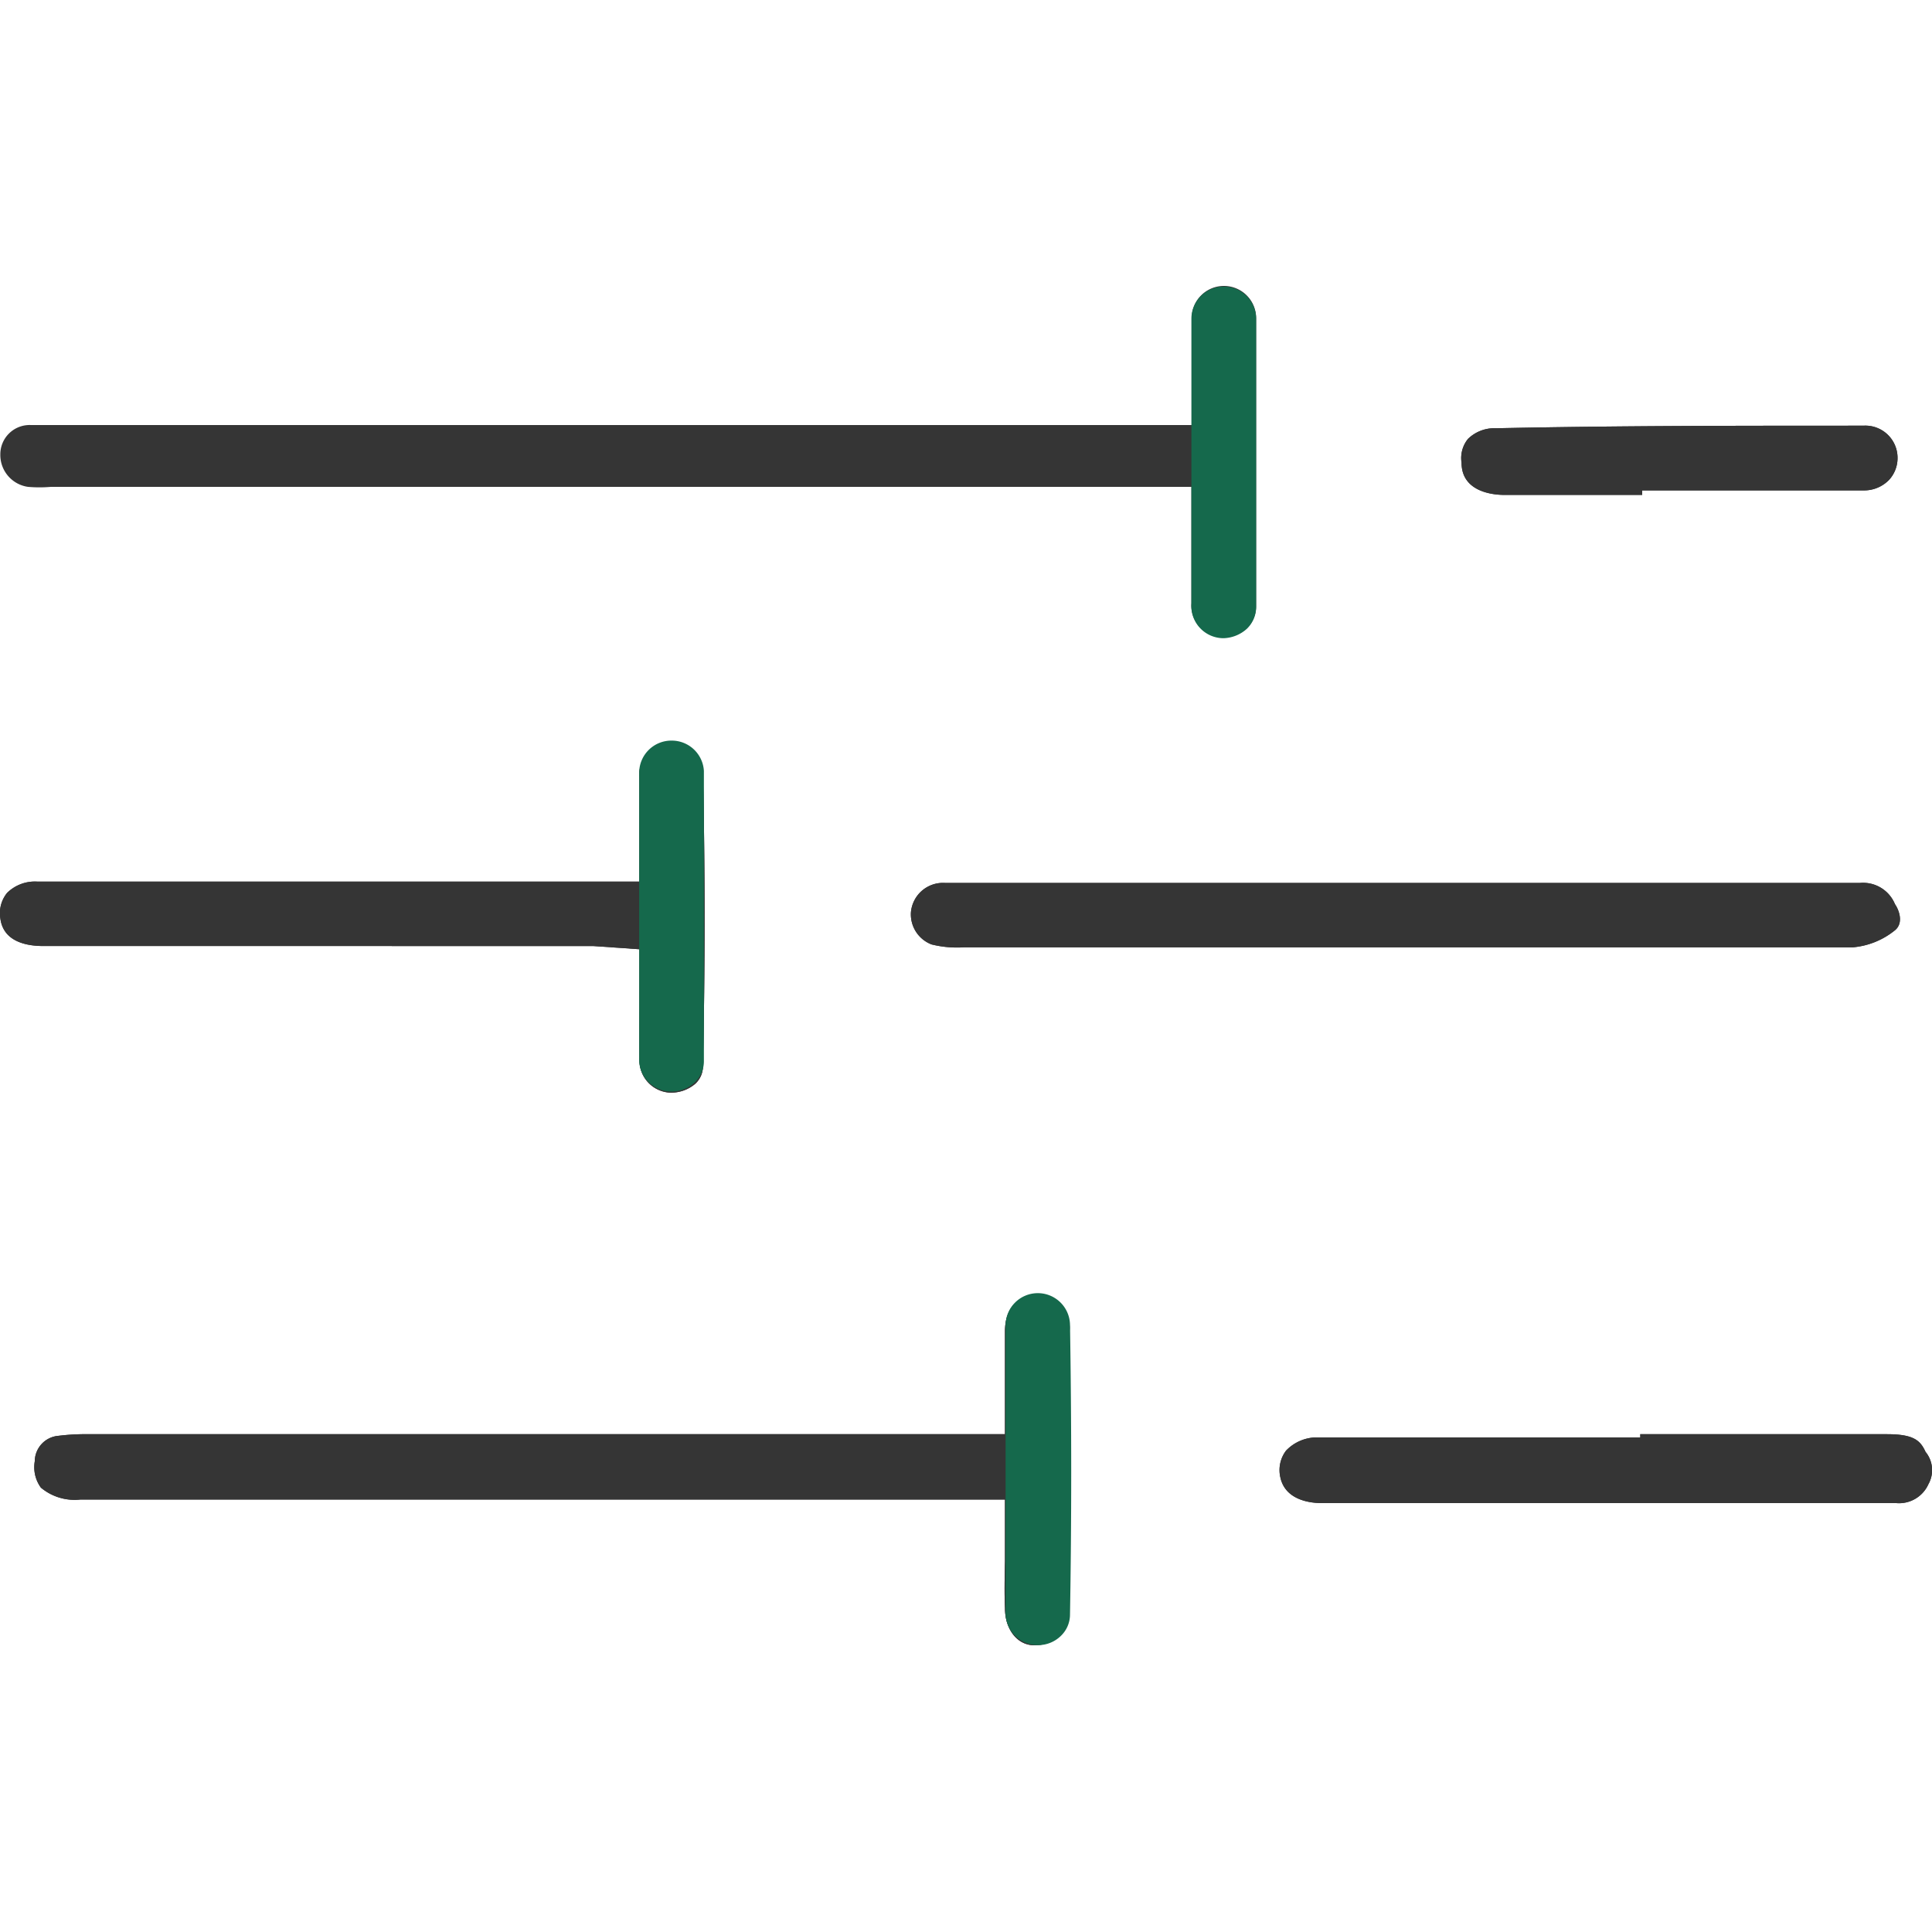
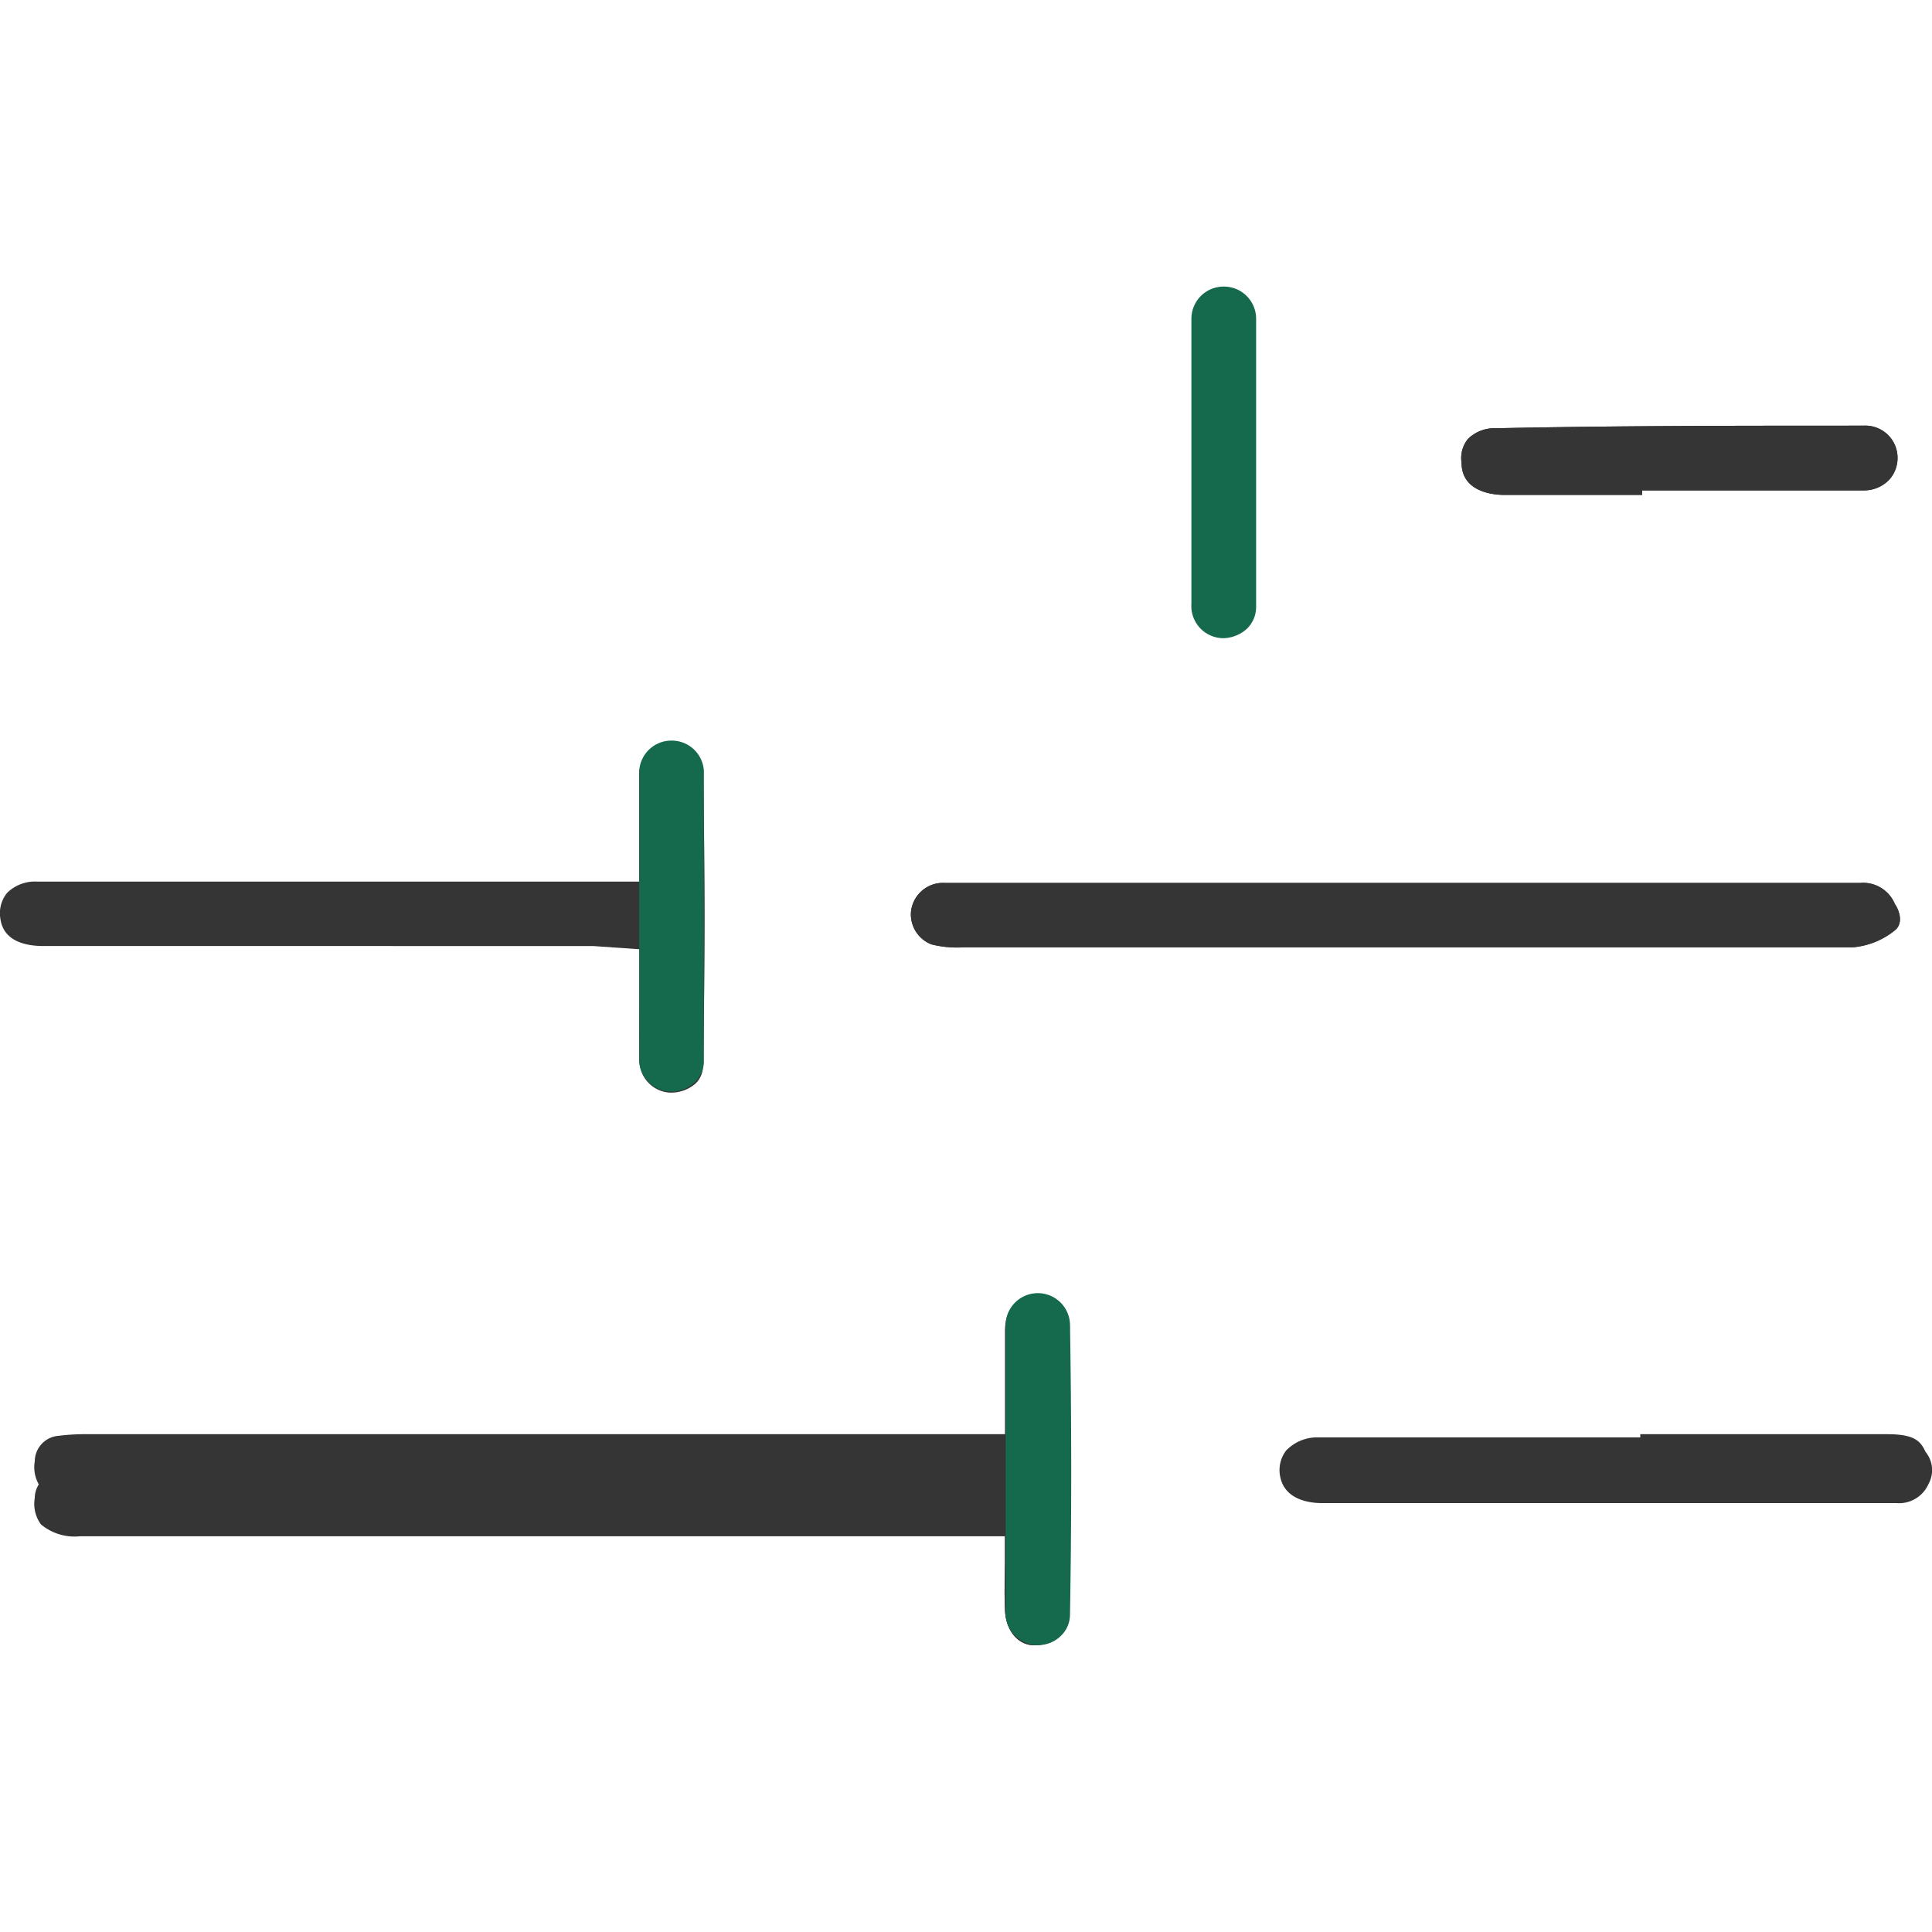
<svg xmlns="http://www.w3.org/2000/svg" viewBox="0 0 60 60" data-name="图层 1" id="图层_1">
  <defs>
    <style>.cls-1{fill:#353535;}.cls-2{fill:#15694c;}</style>
  </defs>
-   <path d="M37,18.73a1,1,0,0,0,1,1.07,1.13,1.13,0,0,0,.72-.29.94.94,0,0,0,.29-.68c0-2.88,0-5.89,0-8.95a1,1,0,0,0-1-1h0a1,1,0,0,0-1,1c0,.45,0,.9,0,1.39v1.93H1.67c-.23,0-.47,0-.71,0a.91.91,0,0,0-.95.92,1,1,0,0,0,.86,1,4.18,4.18,0,0,0,.71,0H37v2C37,17.74,37,18.23,37,18.73Z" class="cls-1" />
  <path d="M31.21,49.94c0,.69.42,1.21,1,1.15a1.05,1.05,0,0,0,1-1.14q0-4.29,0-8.58a1,1,0,0,0-1-1.14c-.6,0-1,.4-1,1.12,0,.43,0,.85,0,1.31v1.88H2.72a6.7,6.7,0,0,0-.9.05.8.8,0,0,0-.74.79,1.08,1.08,0,0,0,.19.82,1.63,1.63,0,0,0,1.22.37H31.21v1.92C31.2,49,31.19,49.47,31.21,49.94Z" class="cls-1" />
  <path d="M57.77,27.42H36.27c-2.31,0-4.62,0-6.93,0a1,1,0,0,0-1.05.91,1,1,0,0,0,.64,1,3.3,3.3,0,0,0,1,.09H47.65c3.29,0,6.59,0,9.89,0a2.4,2.4,0,0,0,1.31-.53c.28-.23.12-.64,0-.81A1.07,1.07,0,0,0,57.77,27.42Z" class="cls-1" />
-   <path d="M19.86,32.93a1,1,0,0,0,.91,1,1.15,1.15,0,0,0,.82-.27.74.74,0,0,0,.24-.58c.07-3,.07-6.07,0-9.12a.86.86,0,0,0-.27-.61,1.09,1.09,0,0,0-.78-.26,1,1,0,0,0-.93,1c0,.46,0,.91,0,1.4v1.89H1.17a1.23,1.23,0,0,0-.95.35,1,1,0,0,0-.21.79c.09.71.78.86,1.34.86H17.58c.28,0,.55,0,.84,0l1.44.1v1.85C19.85,32,19.85,32.45,19.86,32.93Z" class="cls-1" />
  <path d="M58.6,44.54H50.94v.1h-10a1.33,1.33,0,0,0-1,.41,1,1,0,0,0-.18.82c.15.73.95.81,1.29.81h0l6.37,0,5.87,0,5.6,0a1,1,0,0,0,1-.59.89.89,0,0,0-.09-1C59.64,44.74,59.44,44.54,58.6,44.54Z" class="cls-1" />
  <path d="M45.39,14.37c0,.89.94,1,1.33,1H51v-.14h2.88c1.35,0,2.7,0,4,0a1.08,1.08,0,0,0,.79-.33,1,1,0,0,0,.26-.68,1,1,0,0,0-1.06-1c-3.8,0-7.61,0-11.41.08a1.17,1.17,0,0,0-.87.33A.94.94,0,0,0,45.39,14.37Z" class="cls-1" />
-   <path d="M31.21,49.94c0,.69.42,1.21,1,1.15a1.05,1.05,0,0,0,1-1.14q0-4.29,0-8.58a1,1,0,0,0-1-1.14c-.6,0-1,.4-1,1.12,0,.43,0,.85,0,1.31v1.88H2.72a6.7,6.7,0,0,0-.9.05.8.8,0,0,0-.74.79,1.08,1.08,0,0,0,.19.82,1.63,1.63,0,0,0,1.22.37H31.21v1.92C31.2,49,31.19,49.47,31.21,49.94Z" class="cls-1" />
+   <path d="M31.21,49.94c0,.69.42,1.21,1,1.15a1.05,1.05,0,0,0,1-1.14q0-4.29,0-8.58c-.6,0-1,.4-1,1.12,0,.43,0,.85,0,1.31v1.88H2.72a6.7,6.7,0,0,0-.9.05.8.8,0,0,0-.74.79,1.08,1.08,0,0,0,.19.82,1.63,1.63,0,0,0,1.22.37H31.21v1.92C31.2,49,31.19,49.47,31.21,49.94Z" class="cls-1" />
  <path d="M57.77,27.42H36.27c-2.31,0-4.62,0-6.93,0a1,1,0,0,0-1.05.91,1,1,0,0,0,.64,1,3.3,3.3,0,0,0,1,.09H47.65c3.29,0,6.59,0,9.89,0a2.4,2.4,0,0,0,1.31-.53c.28-.23.12-.64,0-.81A1.07,1.07,0,0,0,57.77,27.42Z" class="cls-1" />
  <path d="M19.86,32.93a1,1,0,0,0,.91,1,1.15,1.15,0,0,0,.82-.27.74.74,0,0,0,.24-.58c.07-3,.07-6.07,0-9.12a.86.86,0,0,0-.27-.61,1.09,1.09,0,0,0-.78-.26,1,1,0,0,0-.93,1c0,.46,0,.91,0,1.4v1.89H1.17a1.23,1.23,0,0,0-.95.35,1,1,0,0,0-.21.79c.09.71.78.86,1.34.86H17.58c.28,0,.55,0,.84,0l1.44.1v1.85C19.85,32,19.85,32.45,19.86,32.93Z" class="cls-1" />
-   <path d="M58.6,44.54H50.94v.1h-10a1.33,1.33,0,0,0-1,.41,1,1,0,0,0-.18.82c.15.73.95.81,1.29.81h0l6.37,0,5.87,0,5.6,0a1,1,0,0,0,1-.59.89.89,0,0,0-.09-1C59.64,44.74,59.44,44.54,58.6,44.54Z" class="cls-1" />
  <path d="M45.39,14.37c0,.89.94,1,1.33,1H51v-.14h2.88c1.35,0,2.7,0,4,0a1.08,1.08,0,0,0,.79-.33,1,1,0,0,0,.26-.68,1,1,0,0,0-1.06-1c-3.8,0-7.61,0-11.41.08a1.17,1.17,0,0,0-.87.33A.94.94,0,0,0,45.39,14.37Z" class="cls-1" />
  <path d="M38,8.9h0a1,1,0,0,0-1,1c0,.45,0,.9,0,1.39v1.93h0v2h0v2c0,.54,0,1,0,1.53a1,1,0,0,0,1,1.07,1.13,1.13,0,0,0,.72-.29.94.94,0,0,0,.29-.68c0-2.88,0-5.89,0-8.95A1,1,0,0,0,38,8.9Z" class="cls-2" />
  <path d="M20.85,23h0a1,1,0,0,0-1,1c0,.45,0,.9,0,1.39v1.92h0v2h0v2c0,.54,0,1,0,1.53a1,1,0,0,0,1,1.06,1.07,1.07,0,0,0,.72-.28.9.9,0,0,0,.29-.68c0-2.88,0-5.89,0-9A1,1,0,0,0,20.85,23Z" class="cls-2" />
  <path d="M32.23,40.16h0a1,1,0,0,0-1,1c0,.45,0,.9,0,1.39V44.5h0v2h0v2c0,.53,0,1,0,1.53a1,1,0,0,0,1,1.06,1,1,0,0,0,.71-.28.92.92,0,0,0,.29-.68c.05-2.88.05-5.89,0-9A1,1,0,0,0,32.23,40.16Z" class="cls-2" />
</svg>